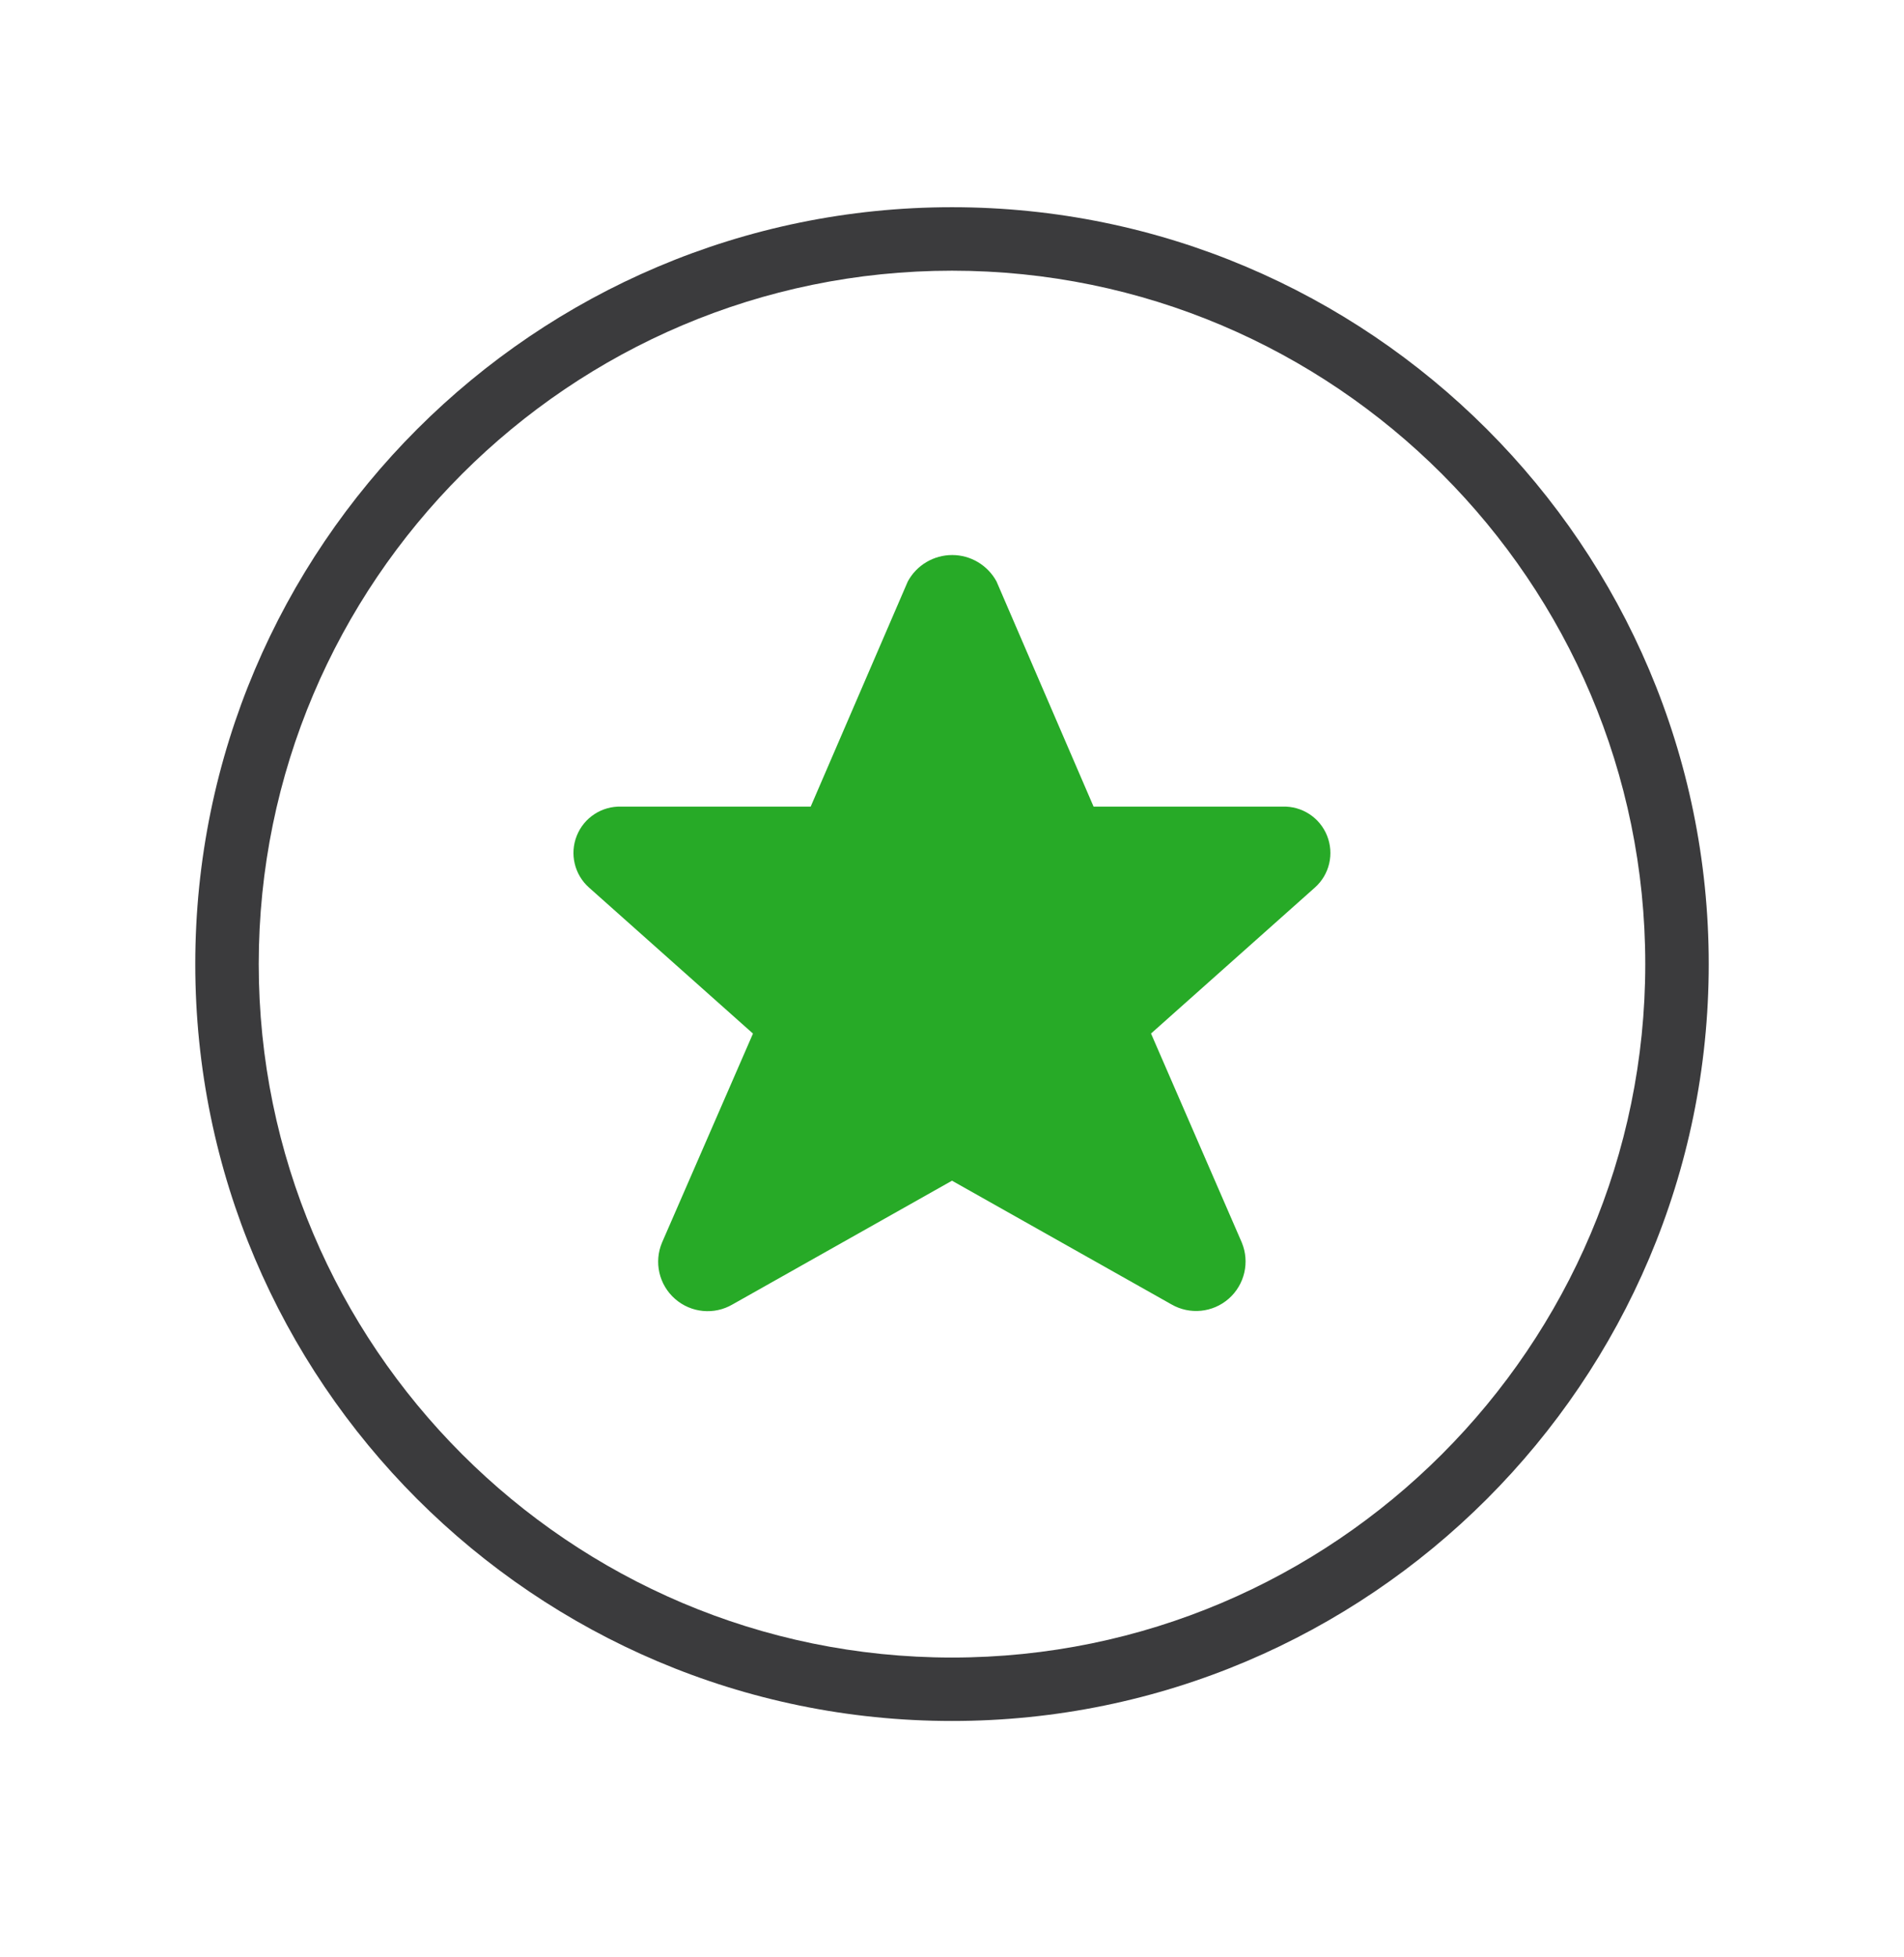
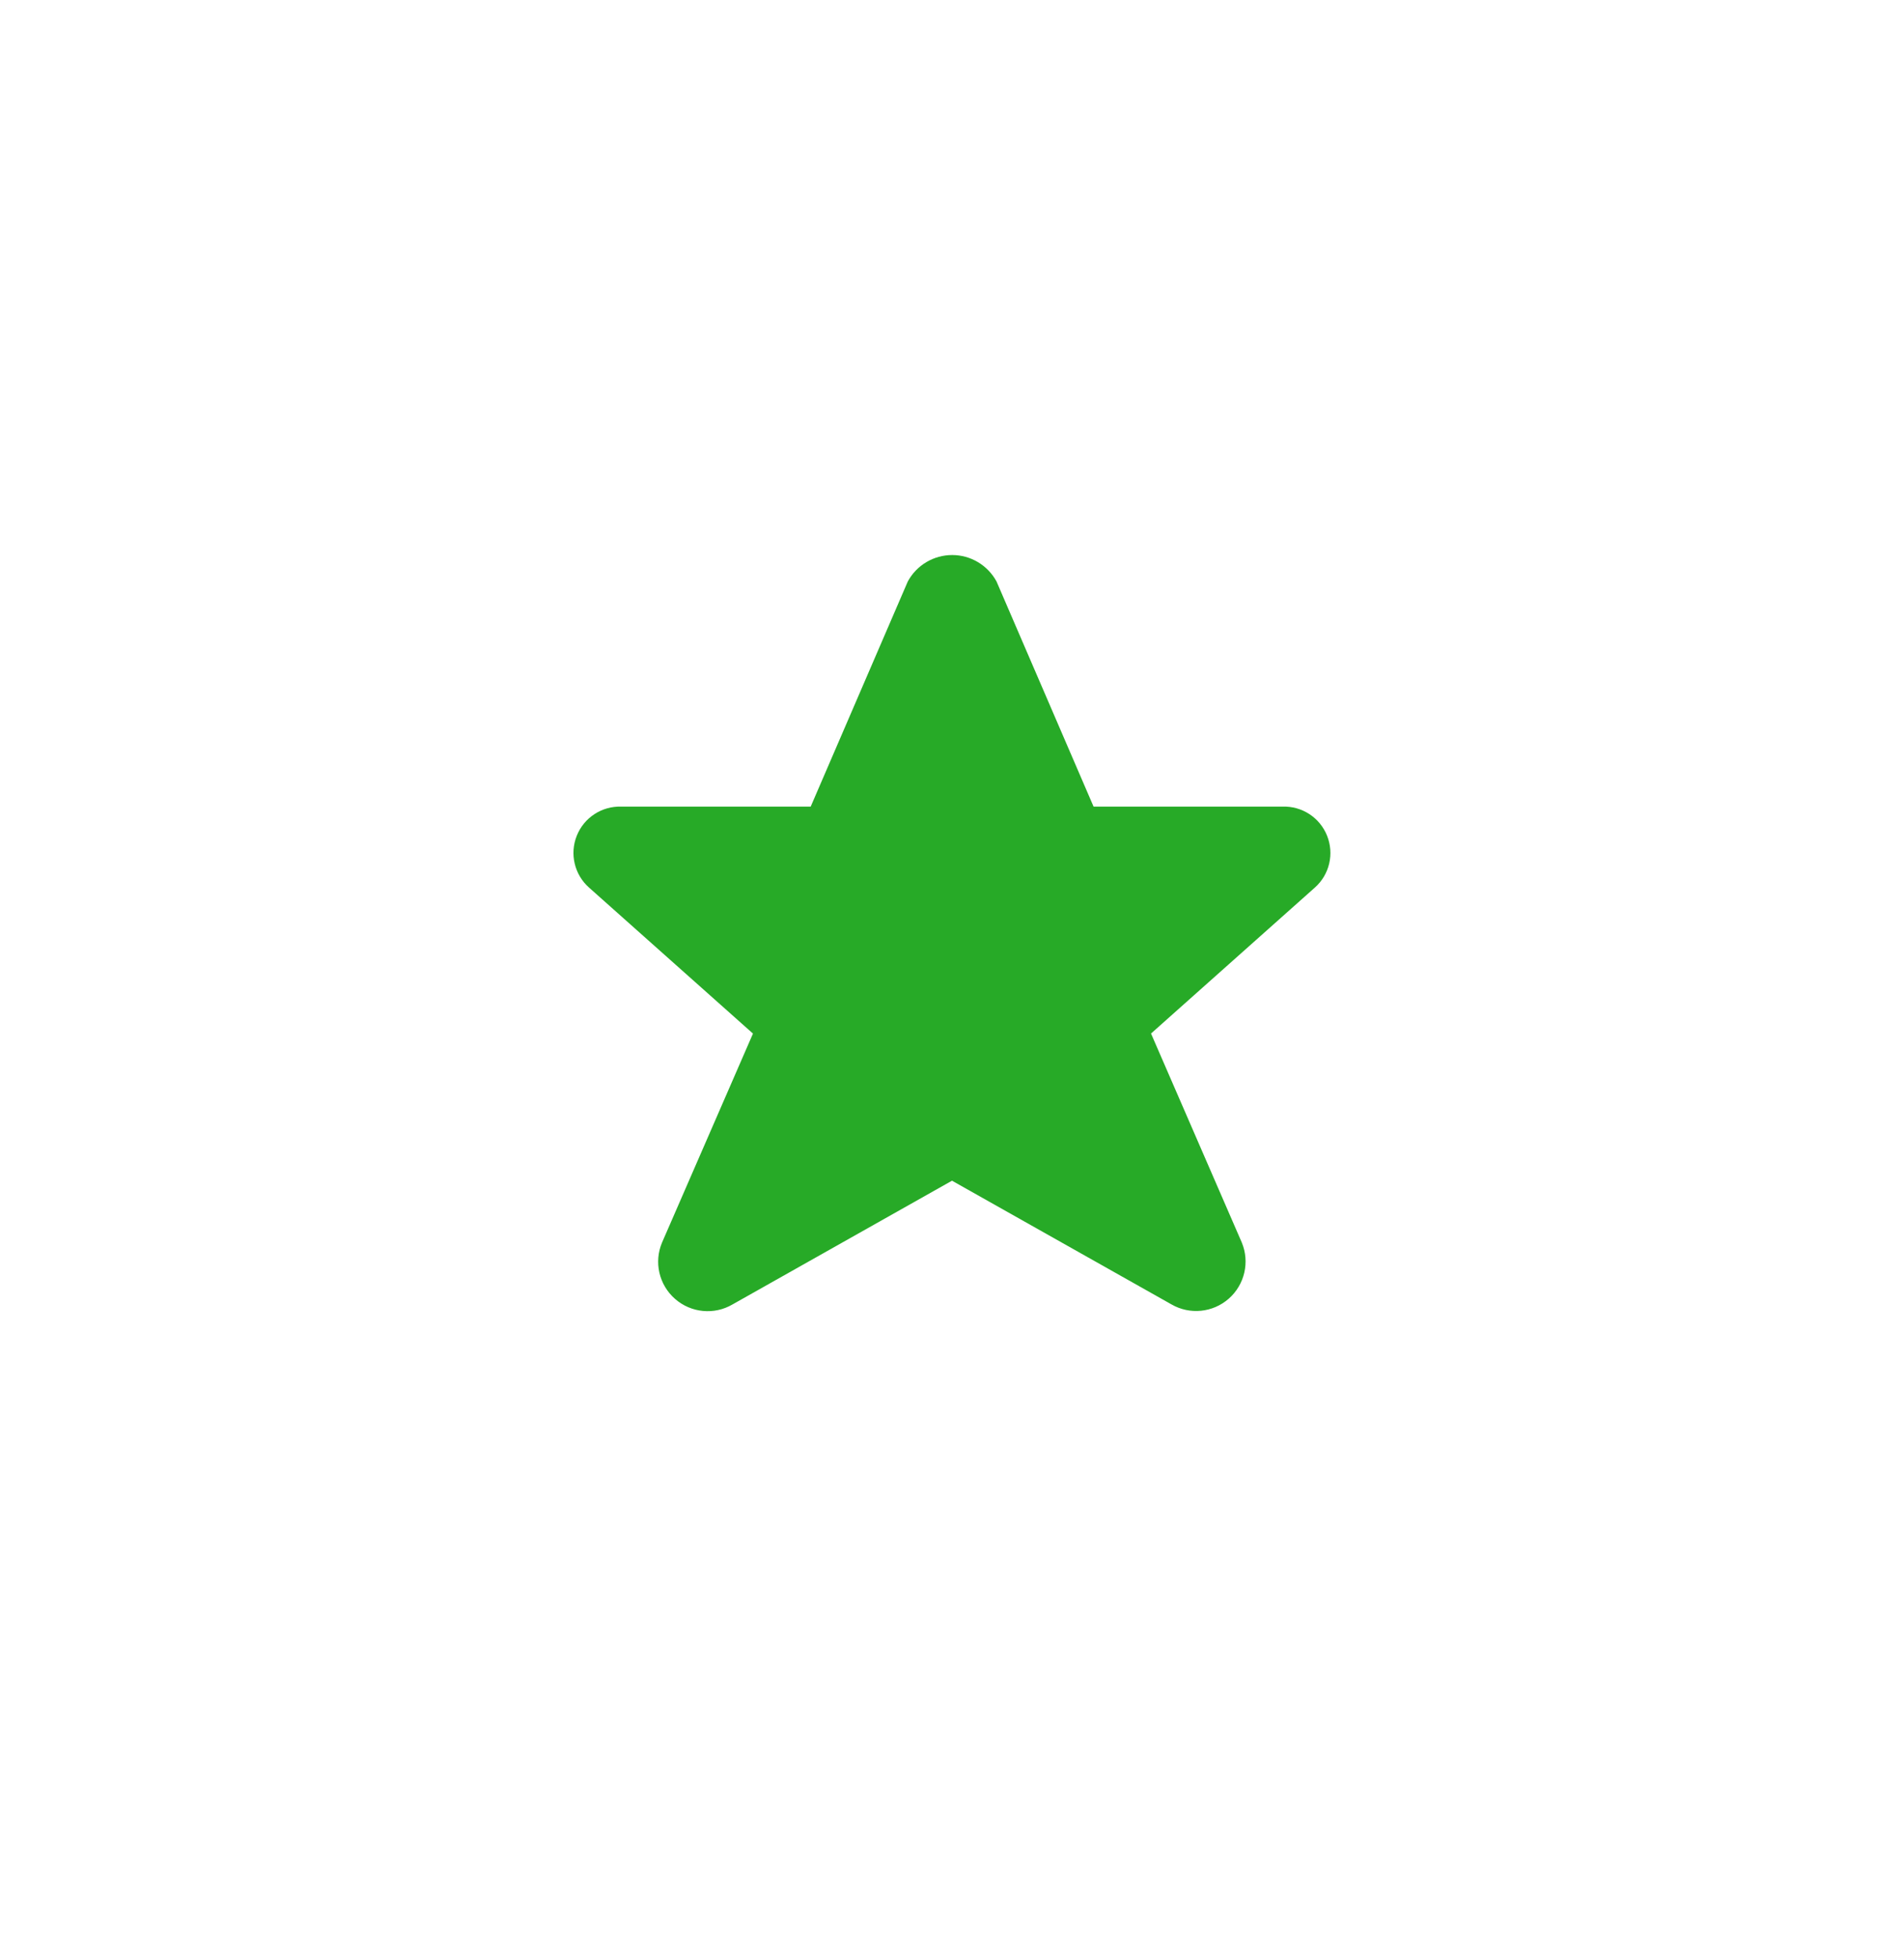
<svg xmlns="http://www.w3.org/2000/svg" width="36" height="37" viewBox="0 0 36 37" fill="none">
  <g clip-path="url(#clip0_1119_2104)">
-     <path d="M18 32.532C10.111 32.532 3.692 26.114 3.692 18.224C3.692 10.335 10.111 3.917 18 3.917C25.889 3.917 32.308 10.335 32.308 18.224C32.308 26.114 25.889 32.532 18 32.532ZM18 5.117C10.773 5.117 4.892 10.997 4.892 18.224C4.892 25.452 10.773 31.333 18 31.333C25.227 31.333 31.108 25.452 31.108 18.224C31.108 10.997 25.227 5.117 18 5.117Z" fill="#3B3B3D" />
    <path d="M18.842 10.992L20.677 15.248H24.247C24.616 15.234 24.953 15.453 25.091 15.796C25.229 16.139 25.138 16.532 24.862 16.777L21.763 19.537L23.479 23.487C23.633 23.857 23.534 24.284 23.233 24.549C22.932 24.814 22.495 24.858 22.147 24.656L18 22.319L13.852 24.657C13.505 24.861 13.066 24.819 12.763 24.553C12.46 24.288 12.361 23.858 12.518 23.487L14.237 19.538L11.138 16.779C10.861 16.534 10.768 16.14 10.906 15.797C11.043 15.454 11.381 15.234 11.752 15.248H15.328L17.164 10.992C17.33 10.684 17.653 10.492 18.004 10.492C18.353 10.492 18.675 10.684 18.842 10.992Z" fill="#27AA27" />
  </g>
  <defs>
    <clipPath id="clip0_1119_2104">
      <rect width="28.8" height="28.8" fill="white" transform="translate(3.6 3.824)" />
    </clipPath>
  </defs>
</svg>